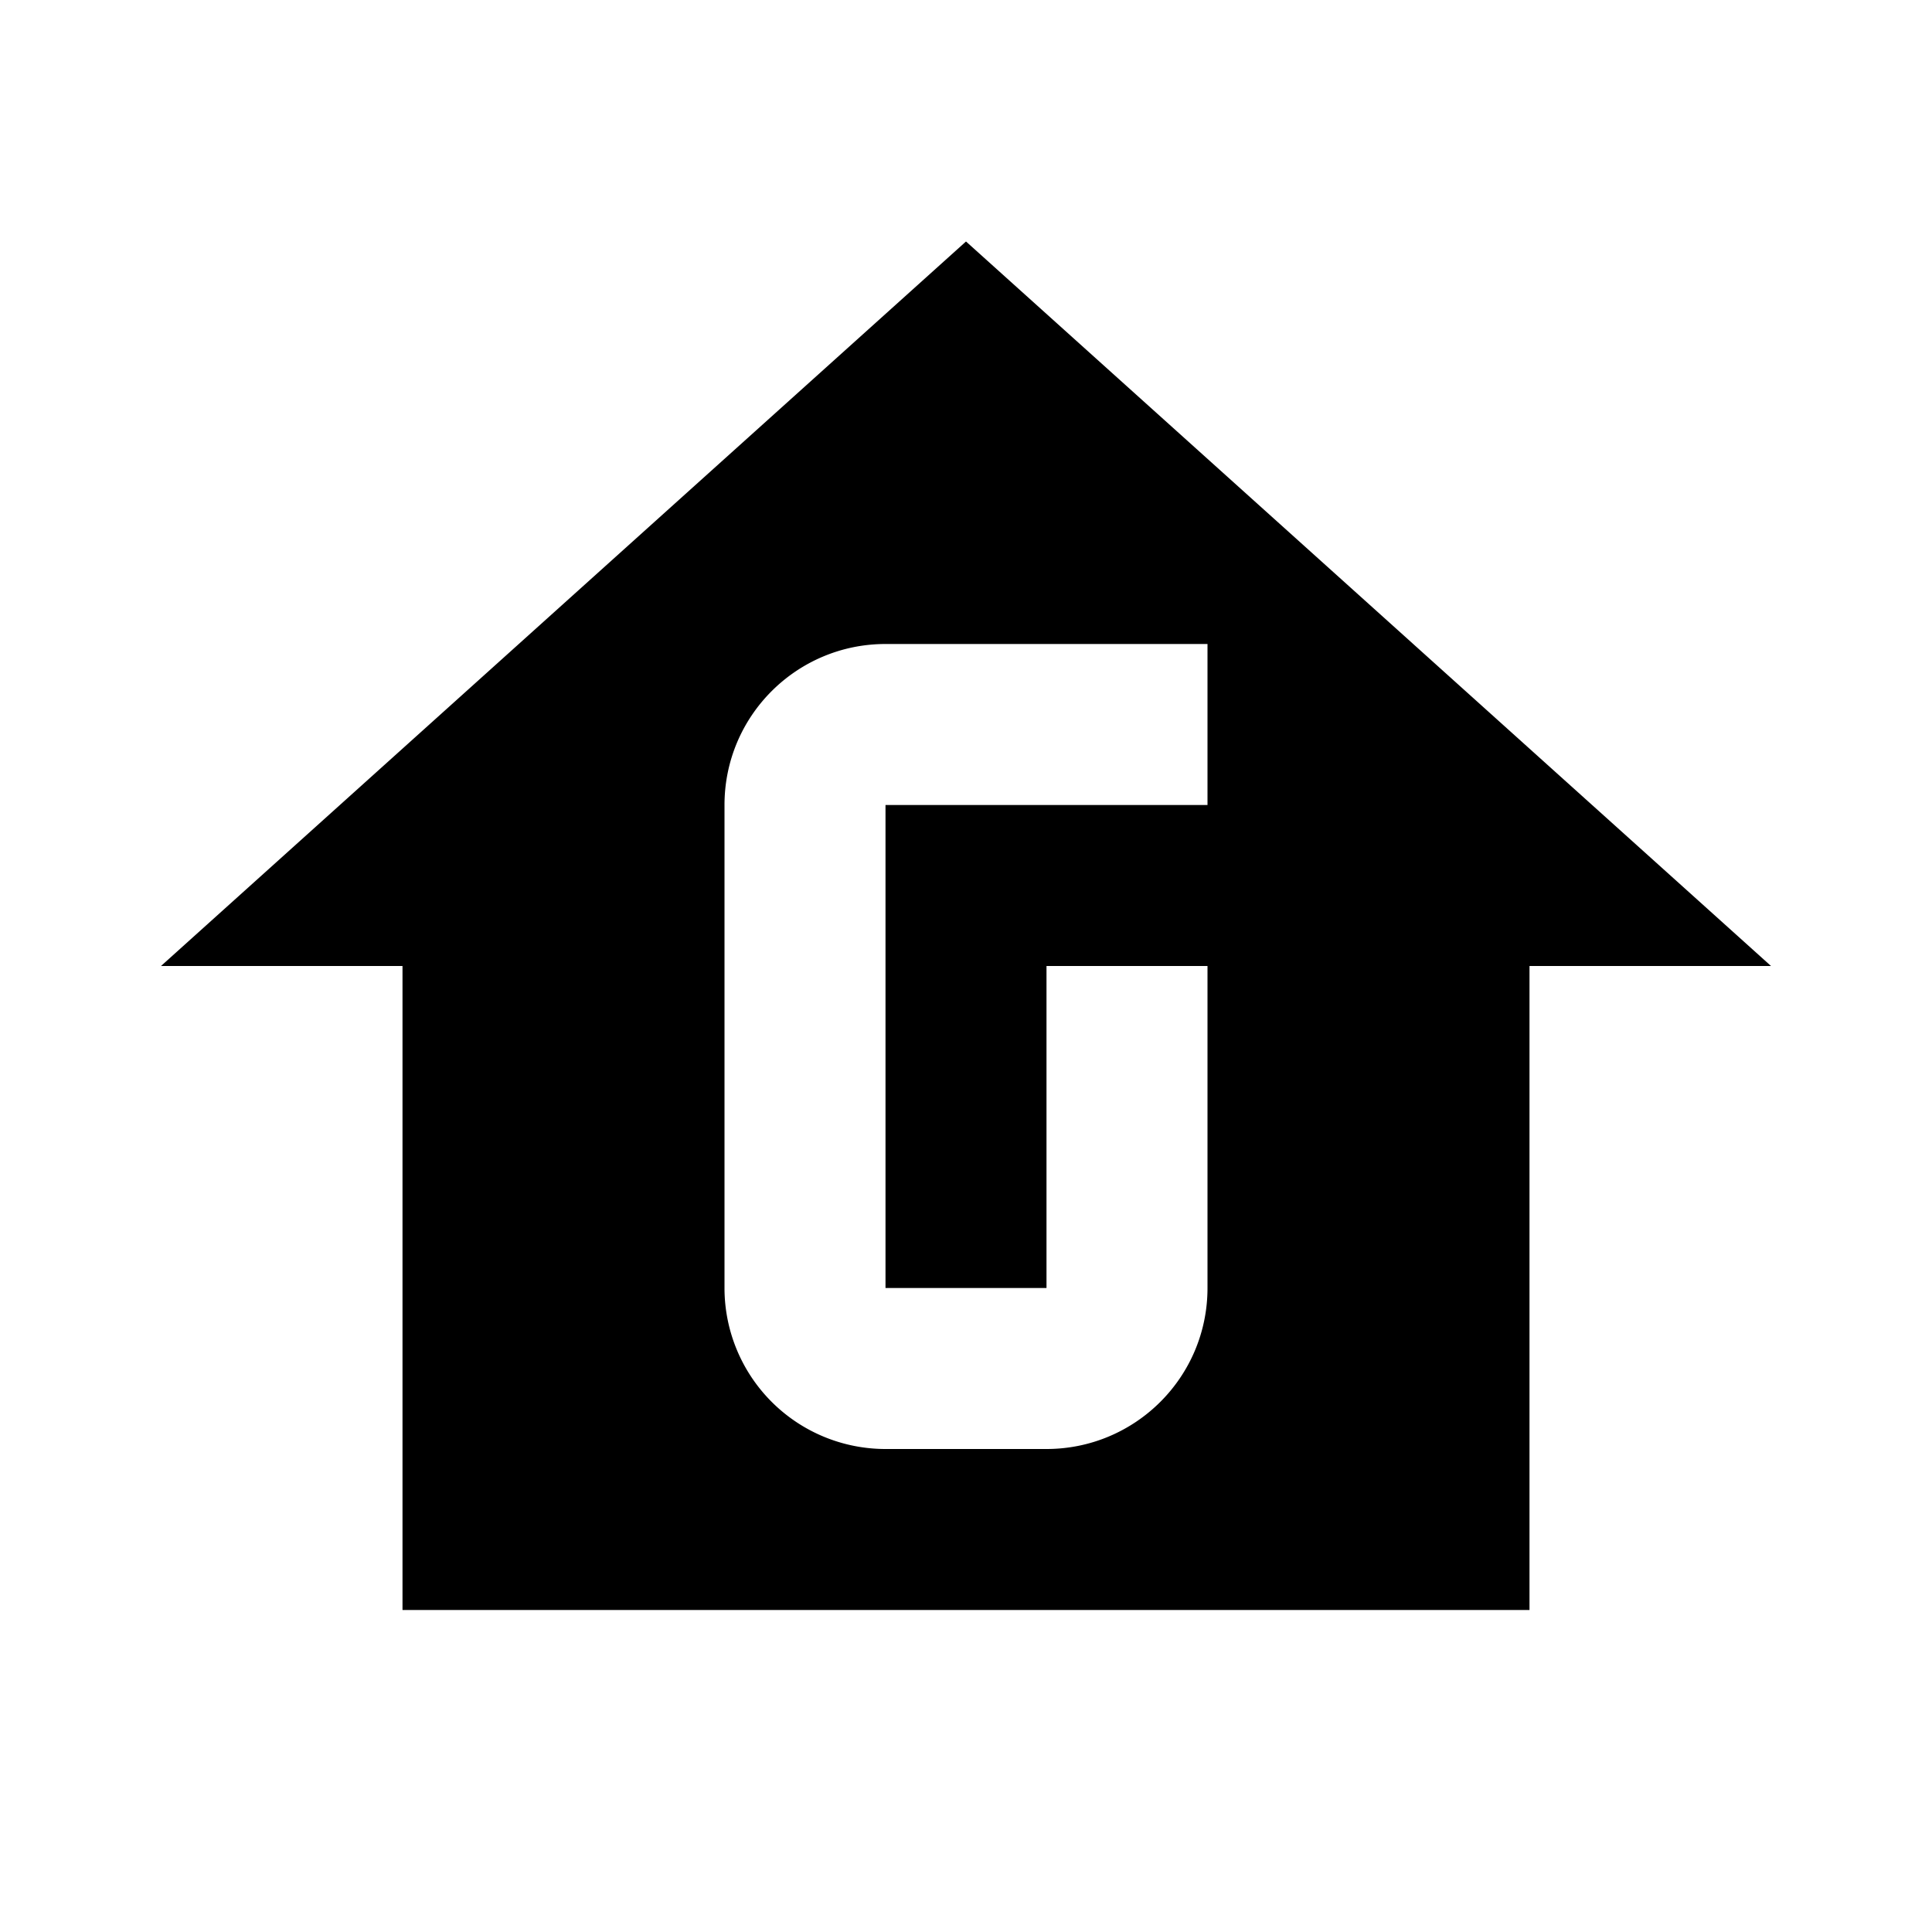
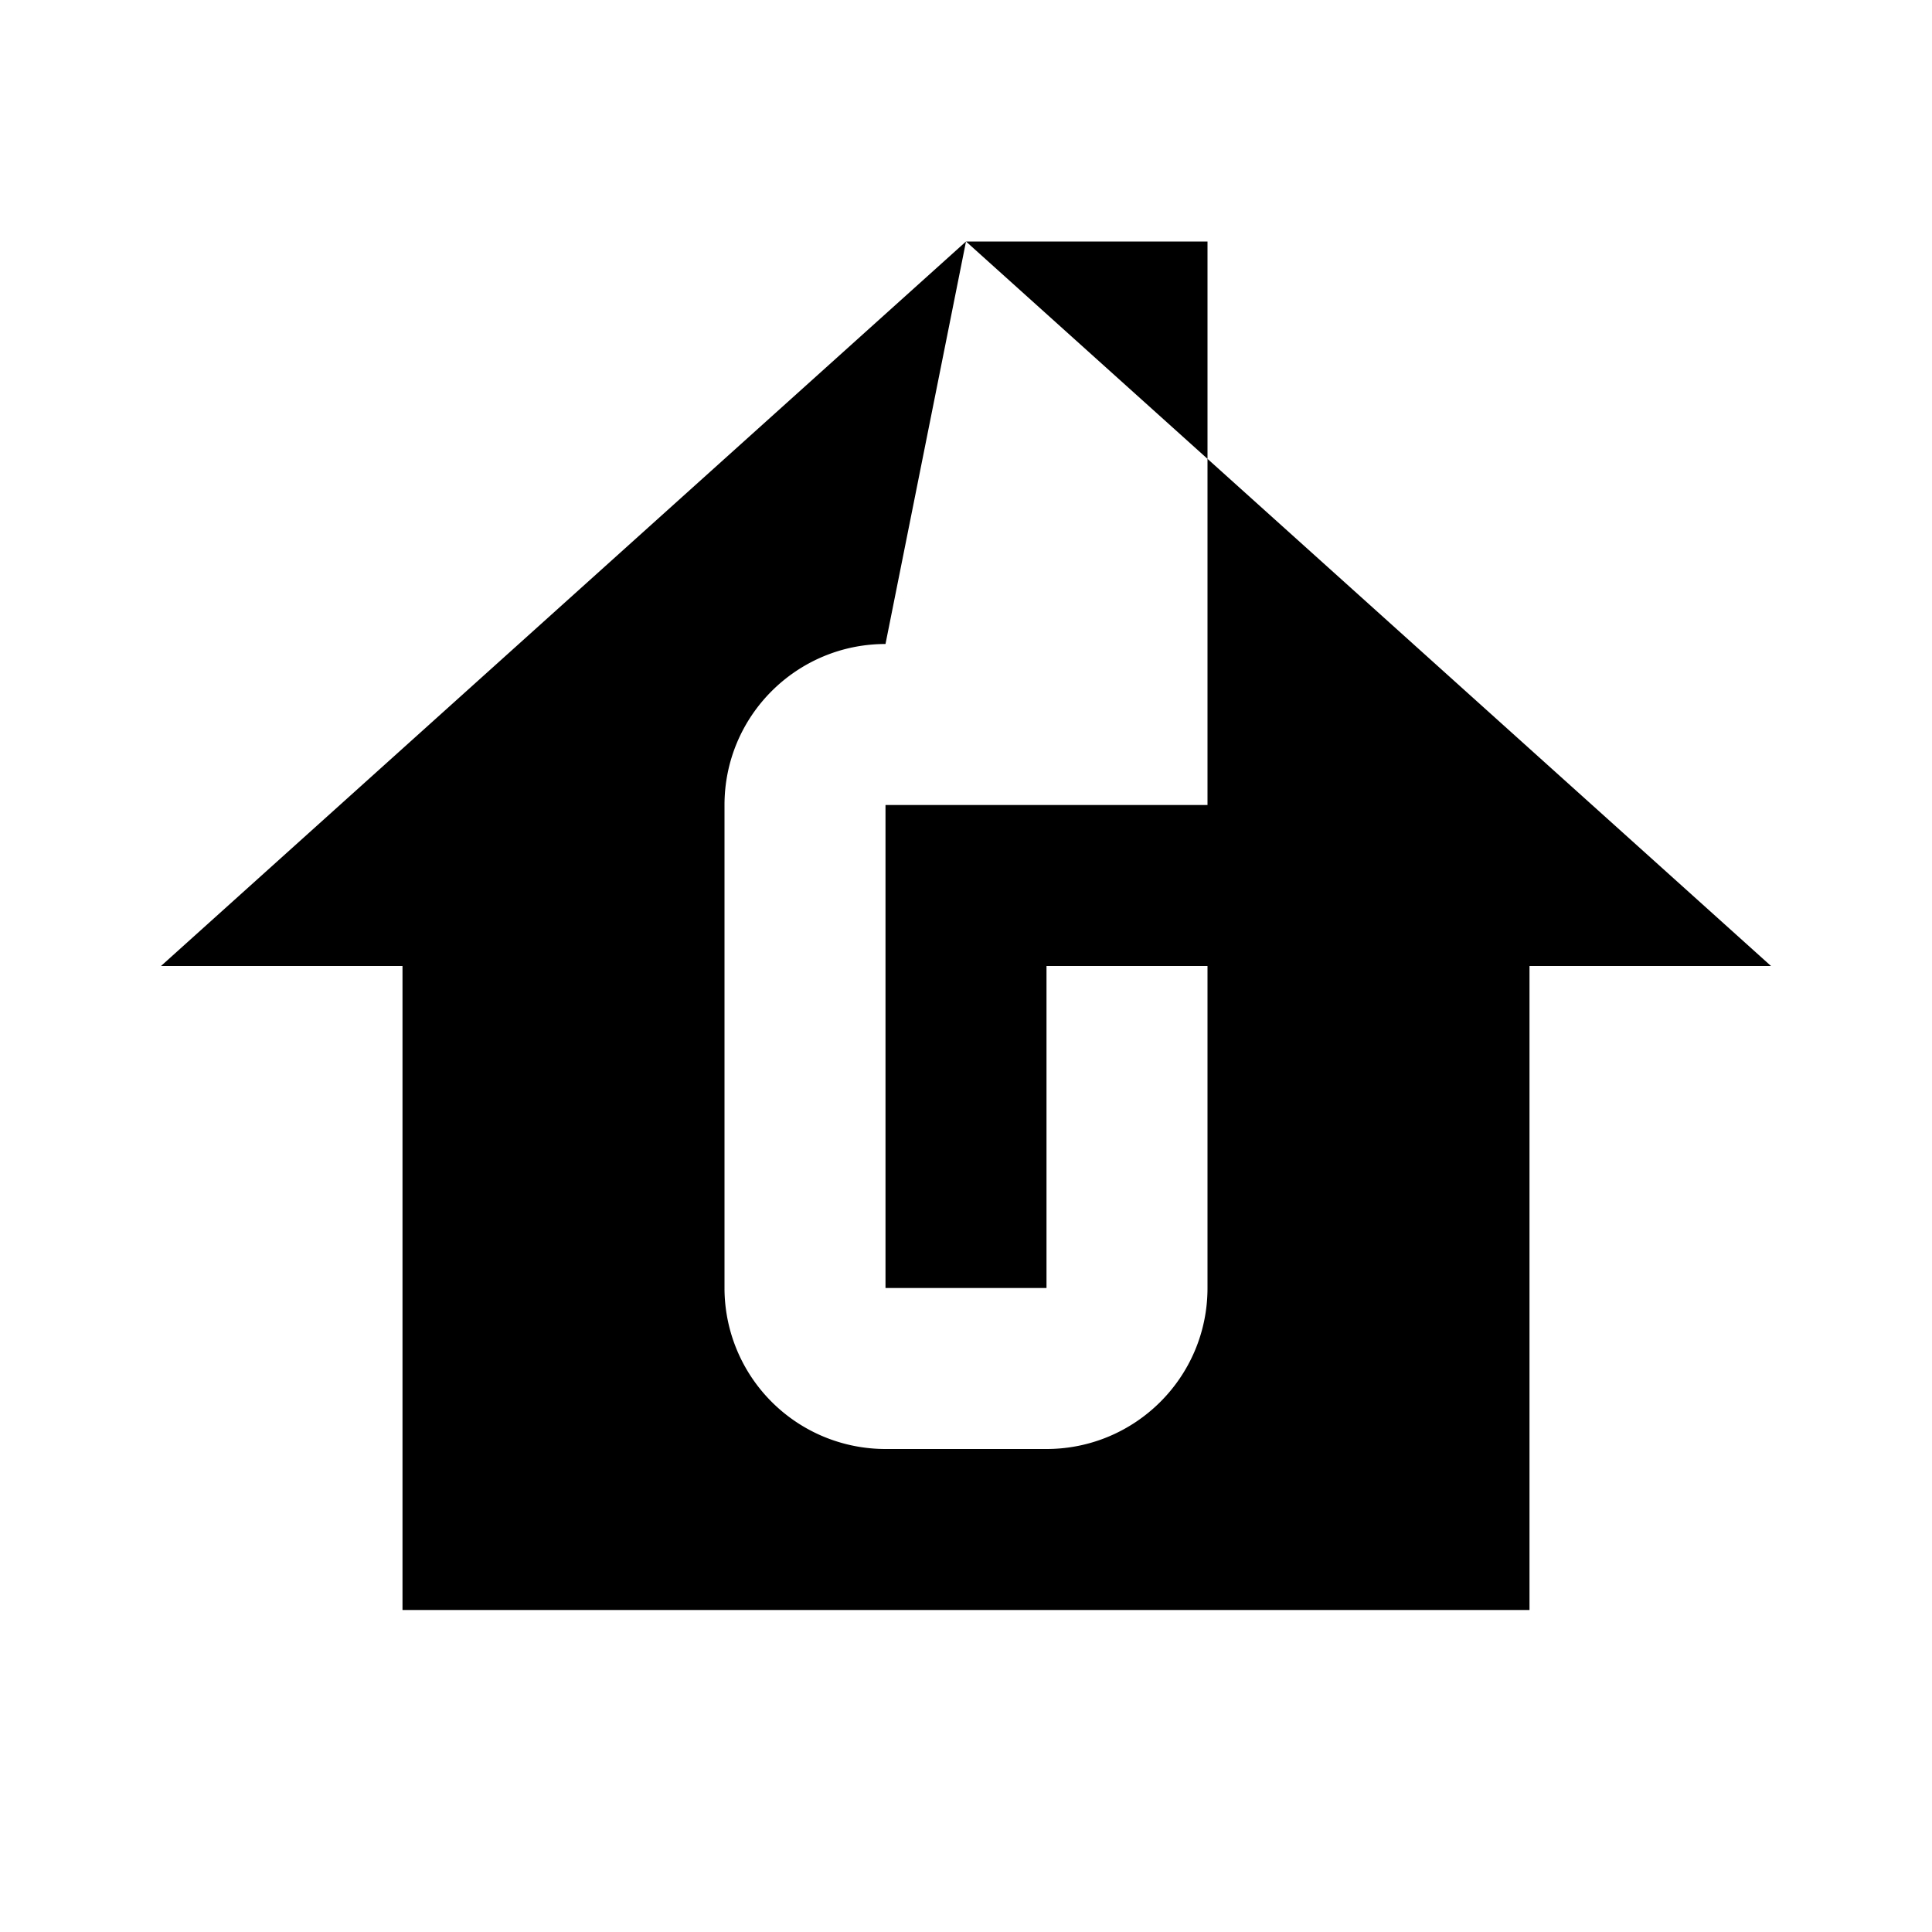
<svg xmlns="http://www.w3.org/2000/svg" fill="currentColor" id="mdi-home-floor-g" viewBox="0 0 24 24">
-   <path d="M12,3L2,12H5V20H19V12H22L12,3M11,8H15V10H11V16H13V12H15V16C15,17.11 14.1,18 13,18H11A2,2 0 0,1 9,16V10C9,8.89 9.9,8 11,8Z" />
+   <path d="M12,3L2,12H5V20H19V12H22L12,3H15V10H11V16H13V12H15V16C15,17.11 14.1,18 13,18H11A2,2 0 0,1 9,16V10C9,8.89 9.9,8 11,8Z" />
</svg>